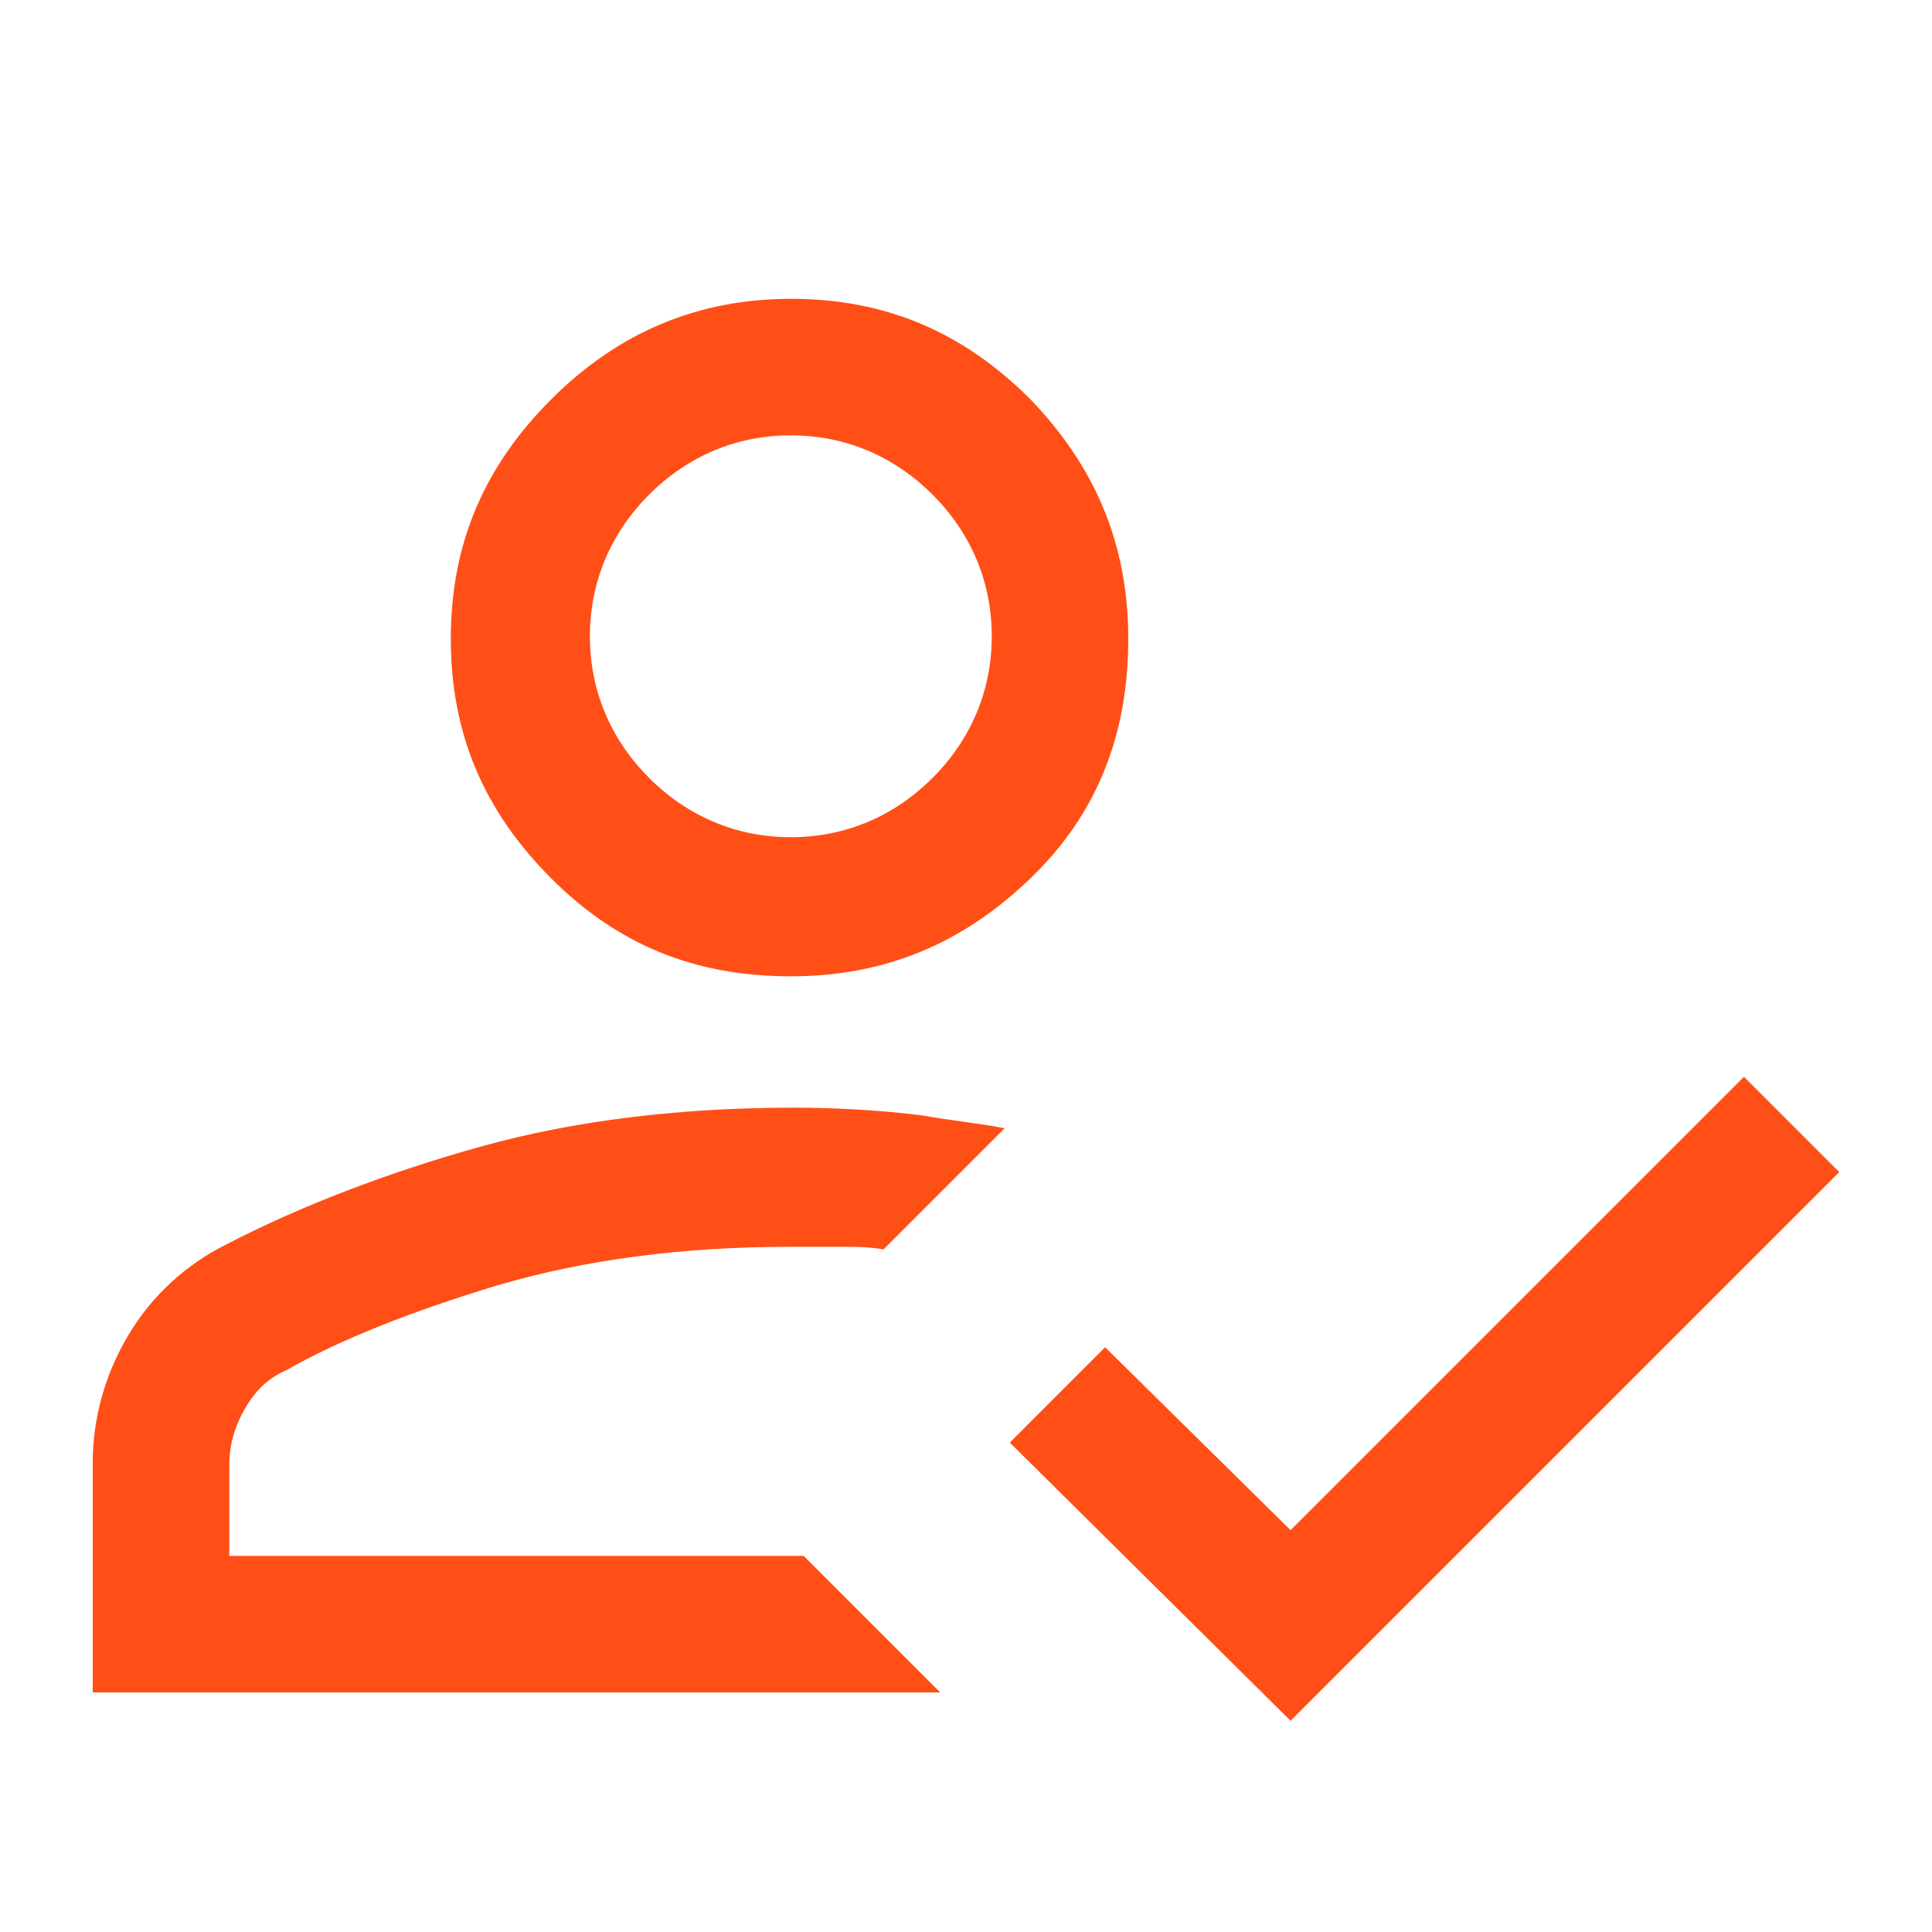
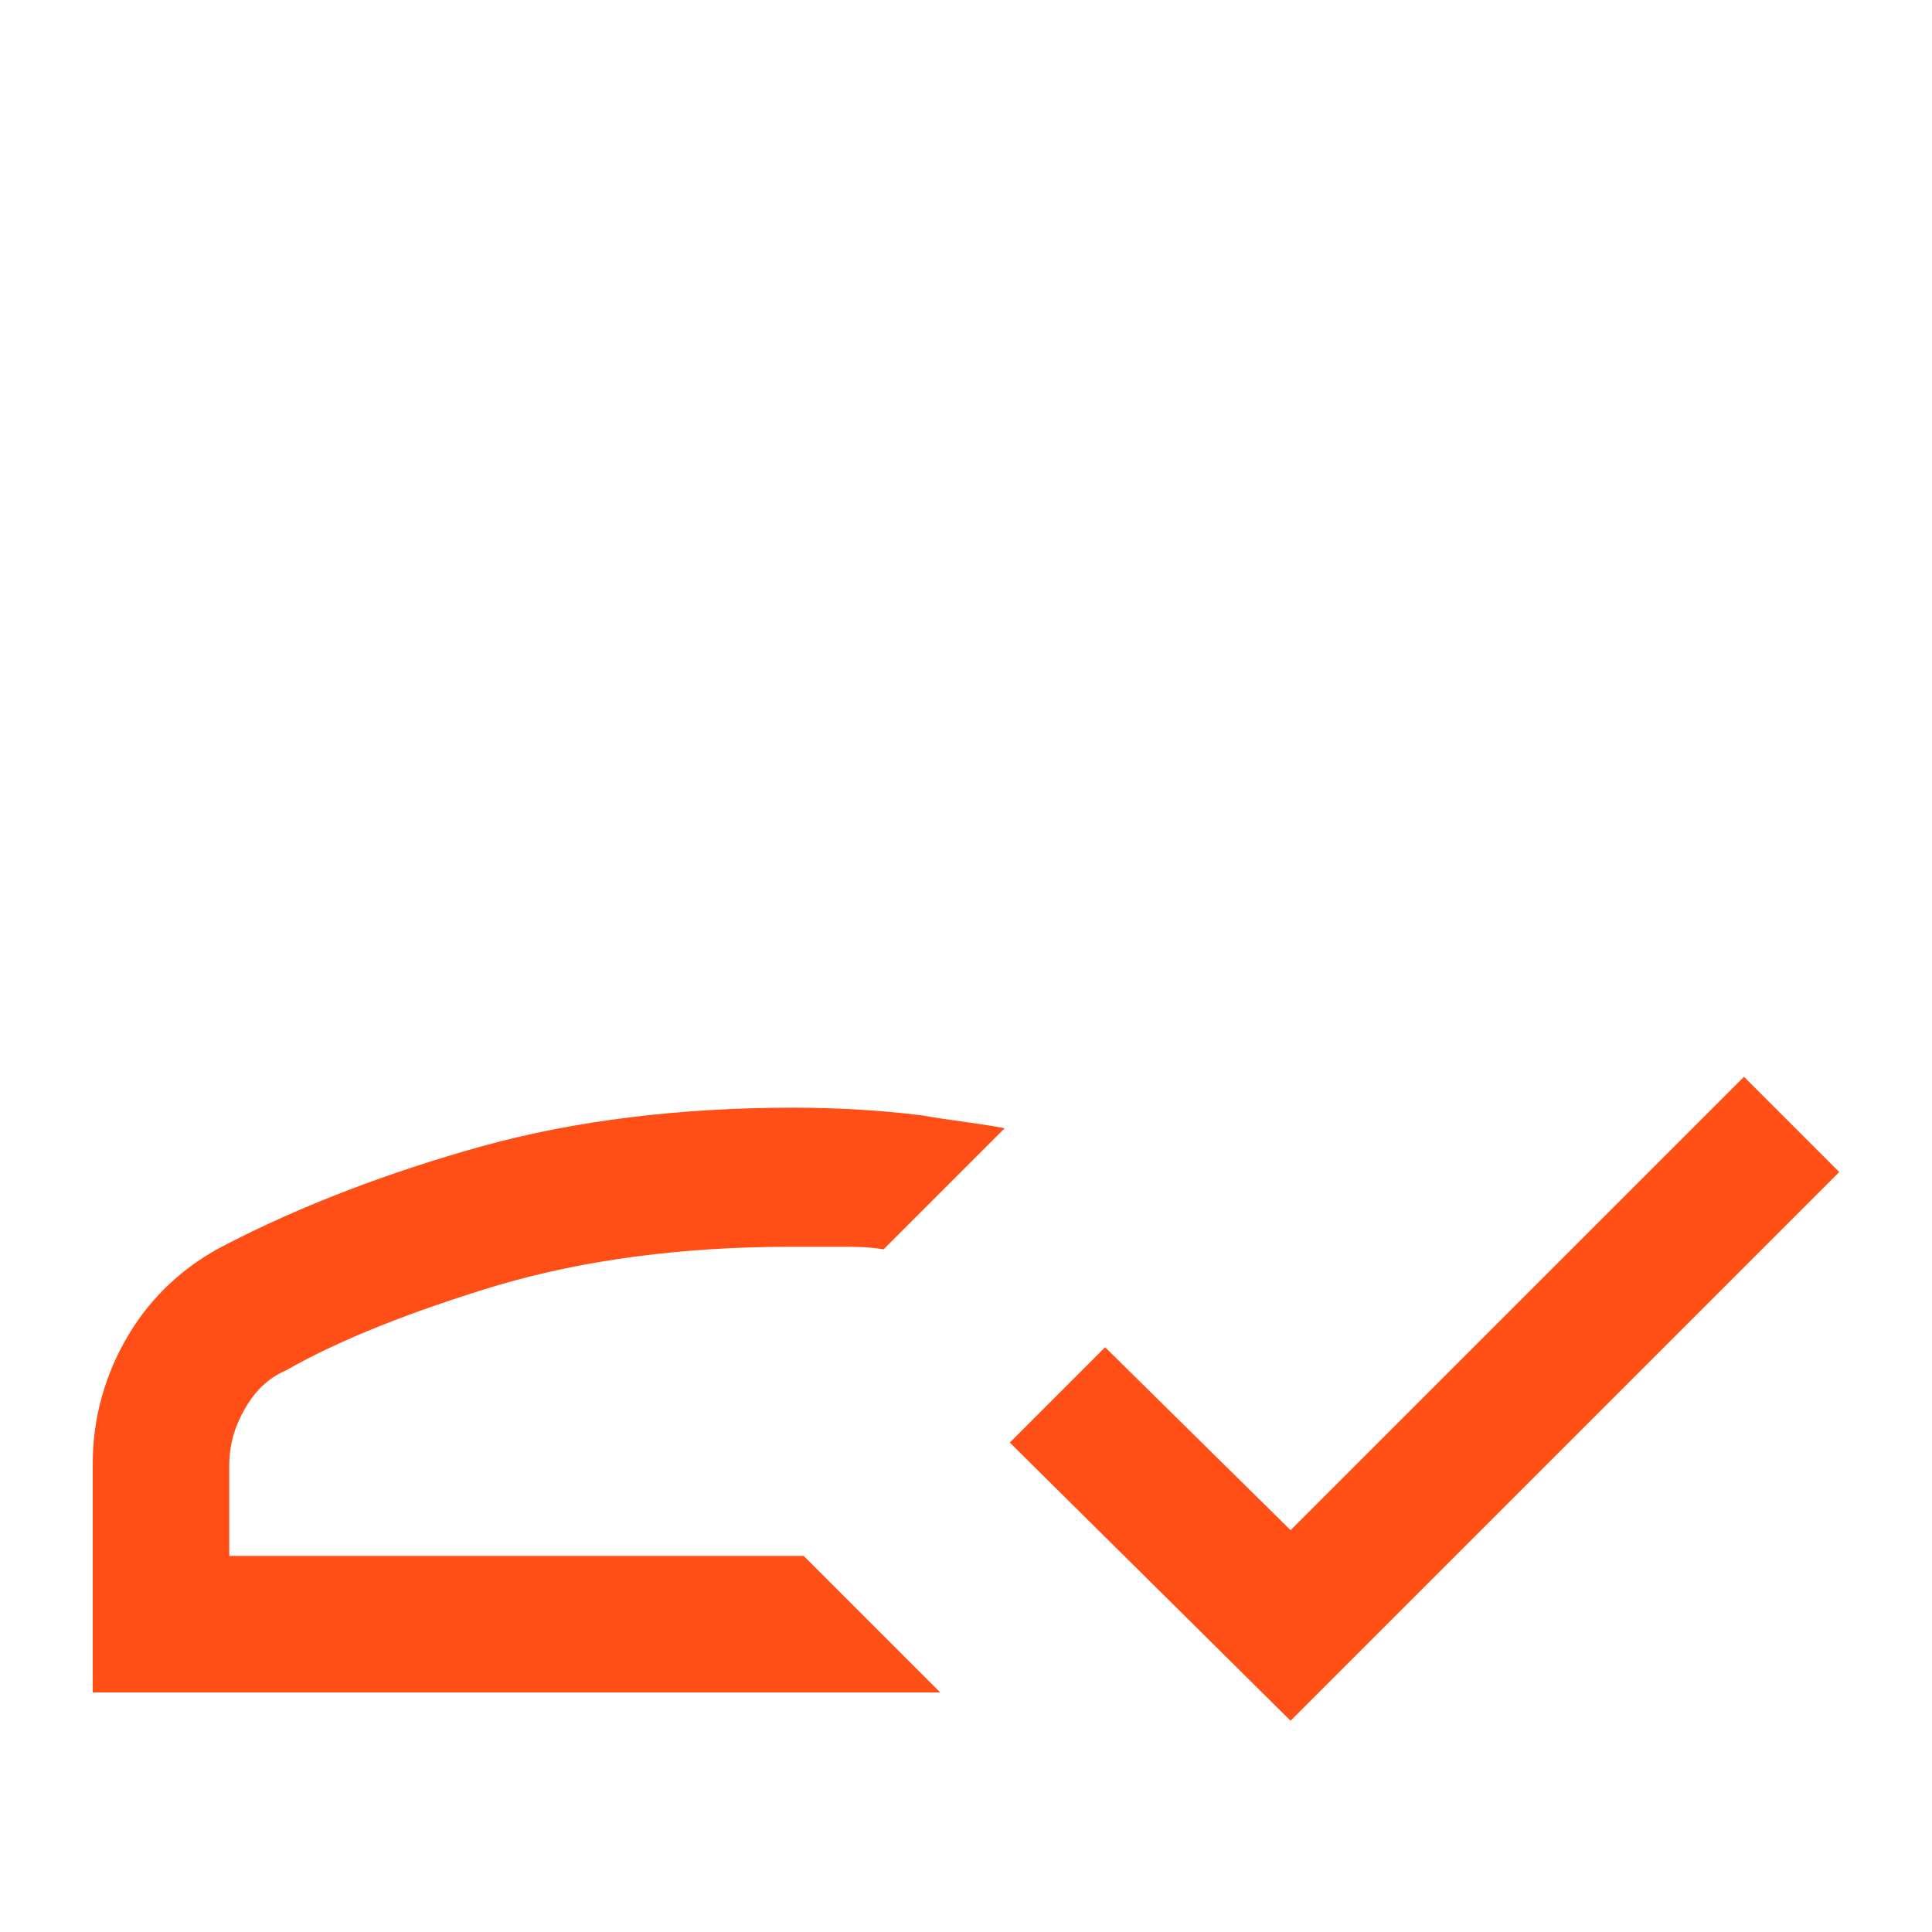
<svg xmlns="http://www.w3.org/2000/svg" id="Layer_1" data-name="Layer 1" version="1.1" viewBox="0 0 75 75">
  <defs>
    <style>
      .cls-1 {
        fill: #ff4f17;
        stroke-width: 0px;
      }
    </style>
  </defs>
-   <path class="cls-1" d="M30.7,11.6c-3.6,0-6.7,1.3-9.3,3.9s-3.9,5.6-3.9,9.3,1.3,6.7,3.9,9.3c2.6,2.6,5.6,3.8,9.3,3.8s6.7-1.3,9.3-3.8,3.8-5.6,3.8-9.3-1.3-6.7-3.8-9.3c-2.6-2.6-5.6-3.9-9.3-3.9ZM36.2,30.2c-1.5,1.5-3.4,2.3-5.5,2.3s-4-.8-5.5-2.3c-1.5-1.5-2.3-3.4-2.3-5.5s.8-4,2.3-5.5c1.5-1.5,3.4-2.3,5.5-2.3s4,.8,5.5,2.3c1.5,1.5,2.3,3.4,2.3,5.5s-.8,4-2.3,5.5Z" />
  <path class="cls-1" d="M8.9,60.5v-3.6c0-.8.2-1.5.6-2.2.4-.7.9-1.2,1.6-1.5,2.1-1.2,4.9-2.3,8.2-3.3,3.4-1,7.2-1.5,11.4-1.5h2c.5,0,1,0,1.6.1l4.7-4.7c-1-.2-2.1-.3-3.2-.5-1.6-.2-3.3-.3-5-.3-4.4,0-8.5.5-12.1,1.5-3.6,1-7,2.3-9.9,3.8-1.6.8-2.9,2-3.8,3.5-.9,1.5-1.4,3.2-1.4,5v8.9h32.9l-5.3-5.3H8.9Z" />
  <polygon class="cls-1" points="71.4 45.5 67.7 41.8 50.1 59.4 42.9 52.3 39.2 56 50.1 66.8 71.4 45.5" />
</svg>